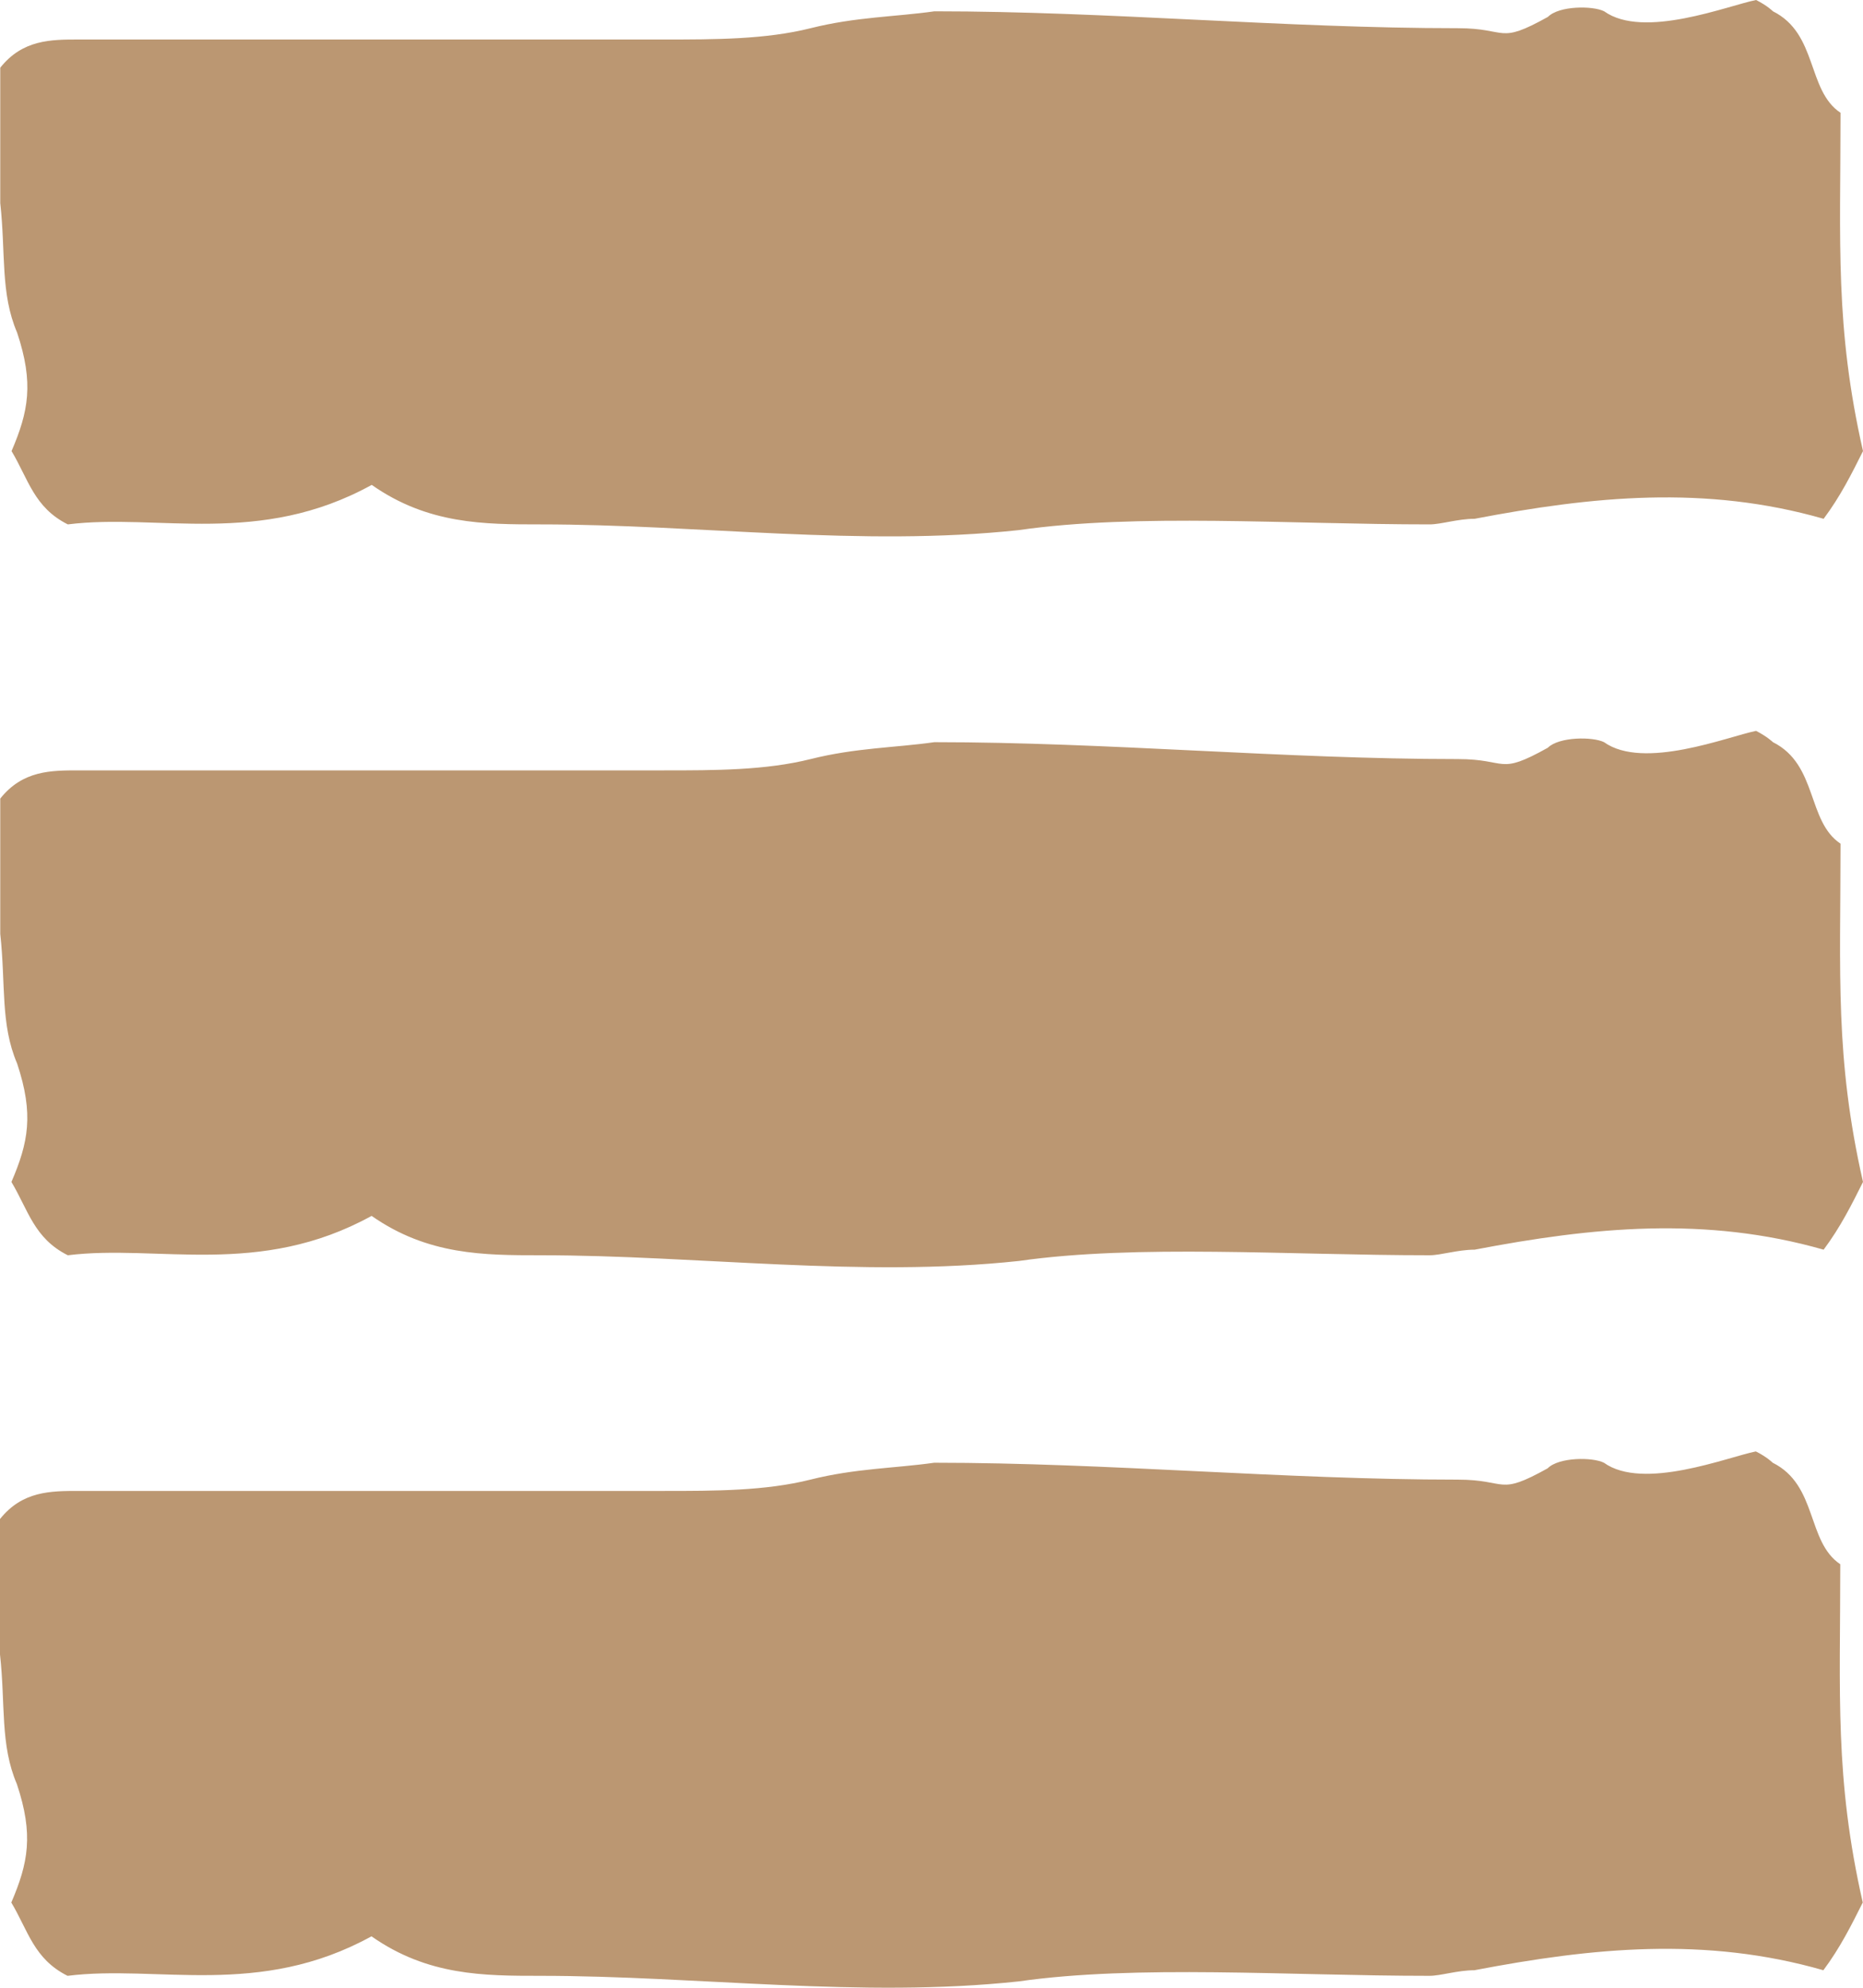
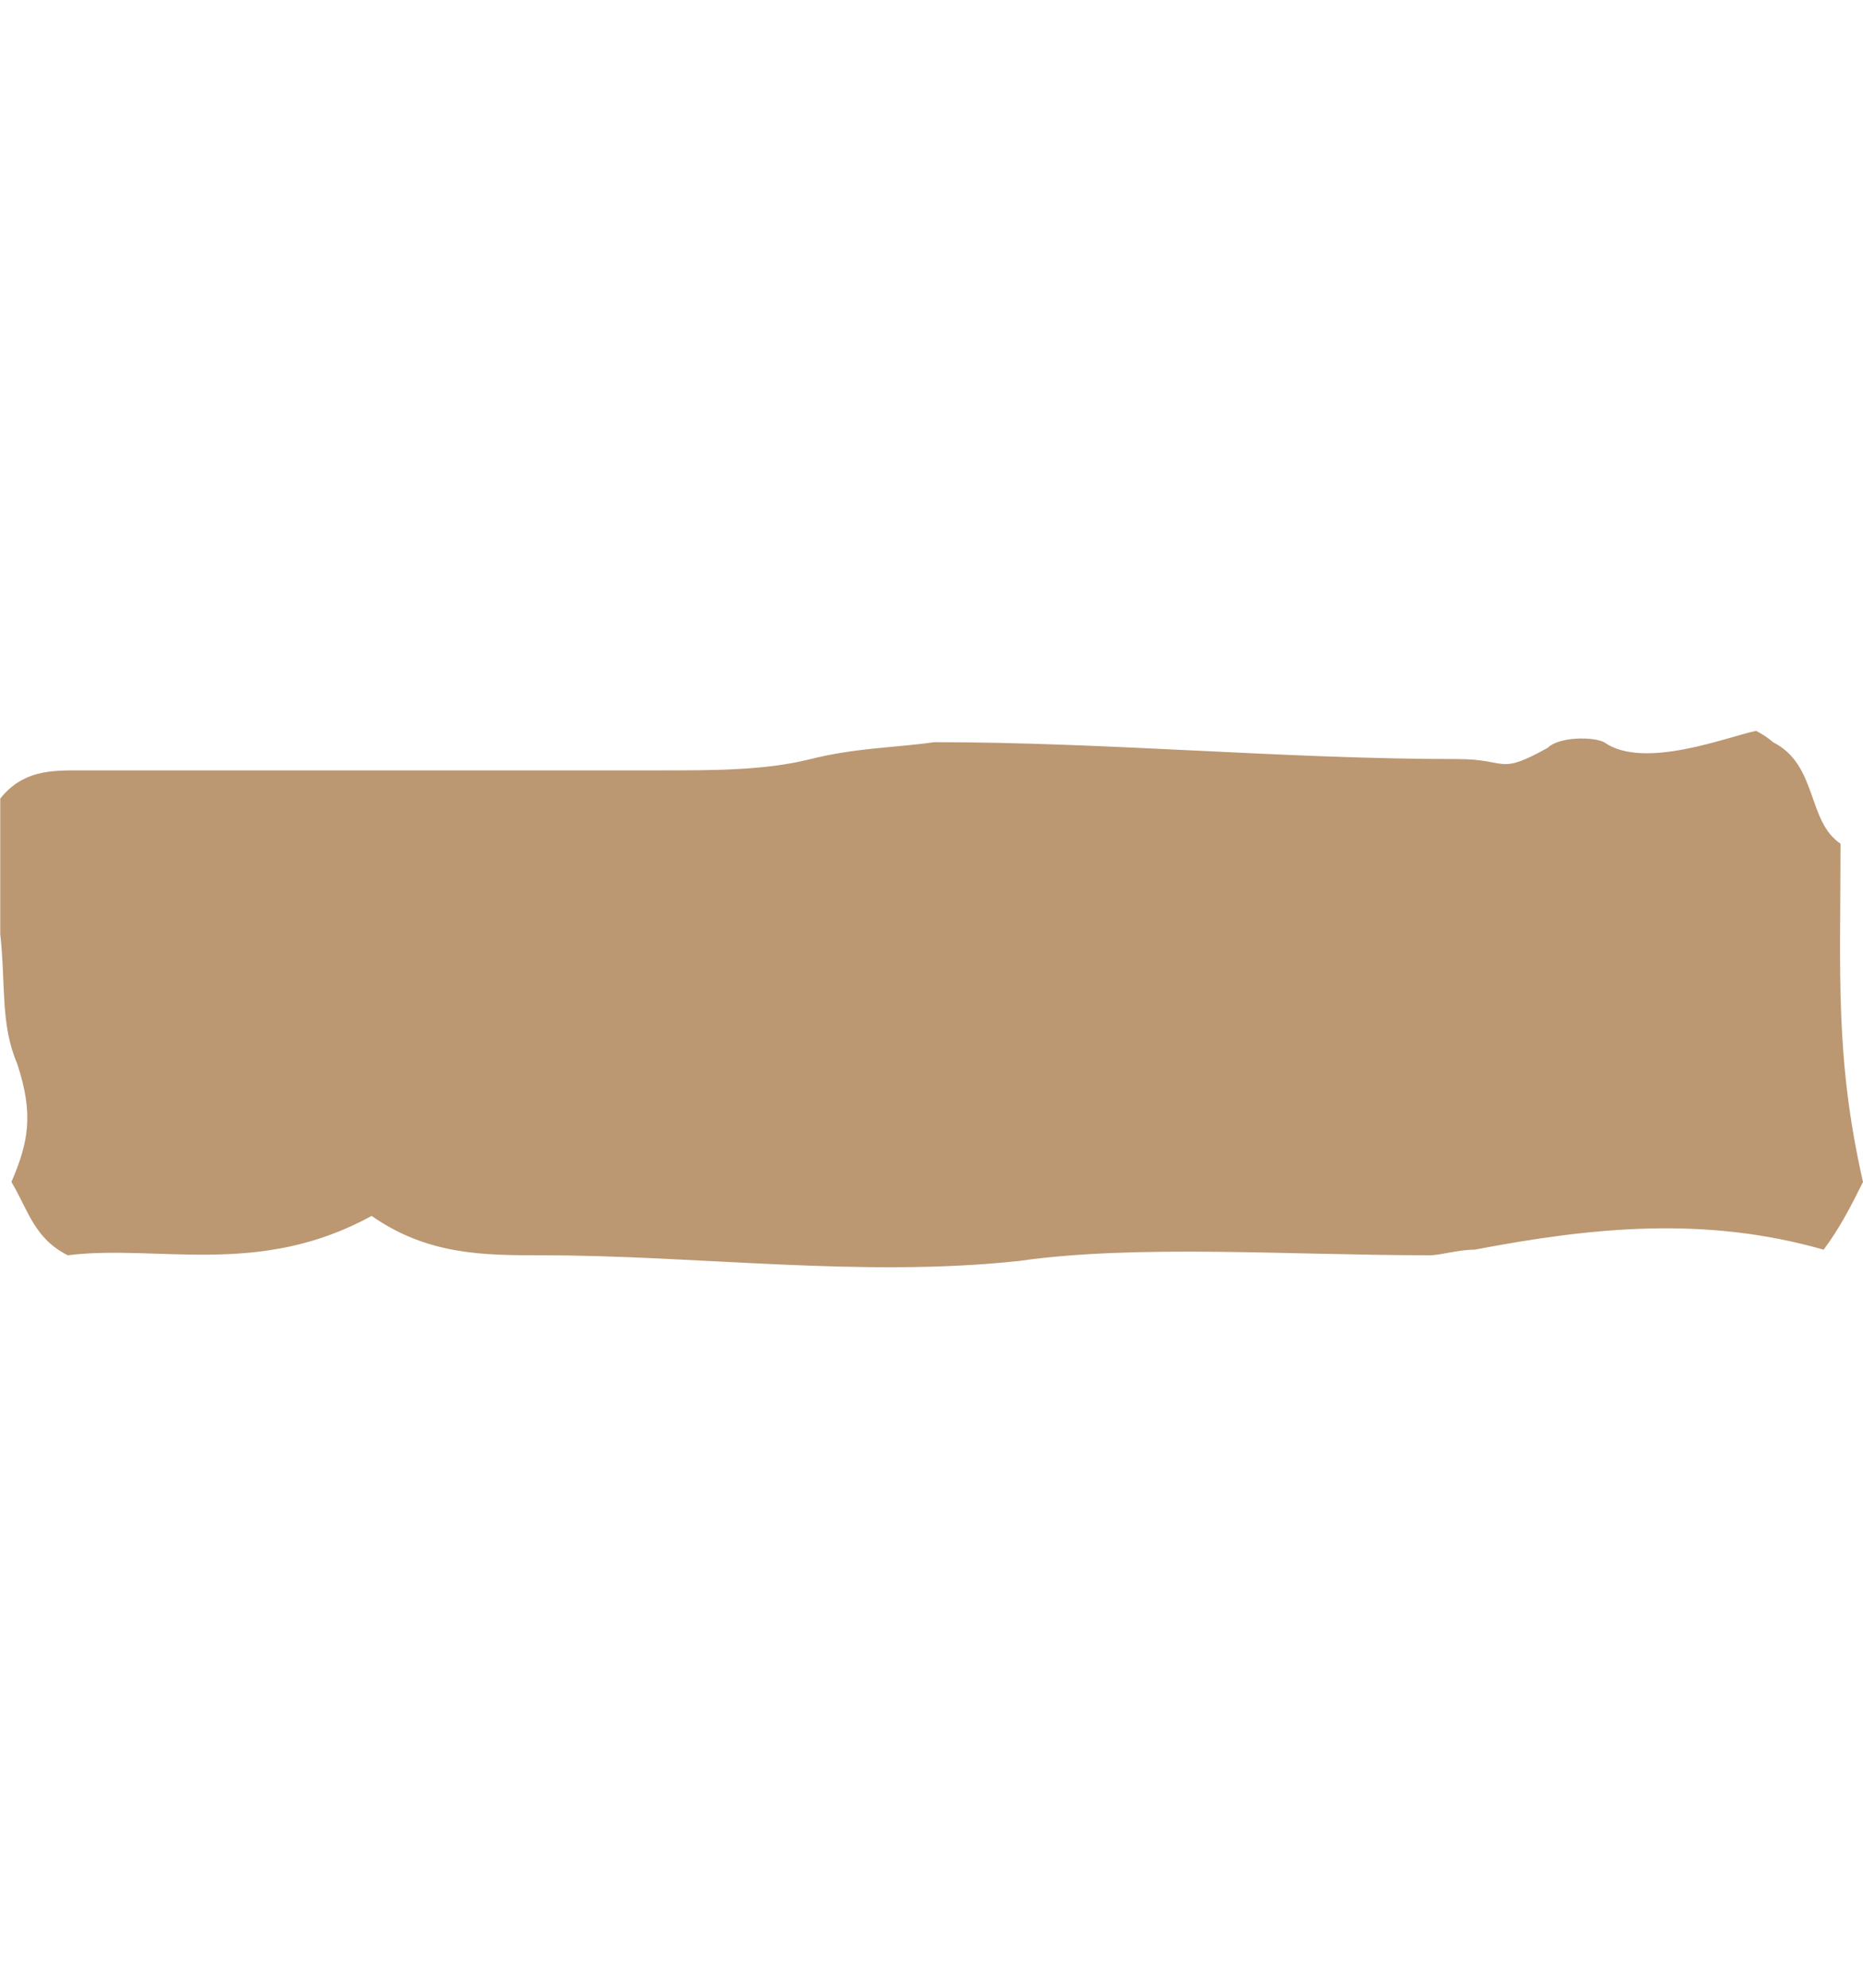
<svg xmlns="http://www.w3.org/2000/svg" width="15" height="16" viewBox="0 0 15 16" fill="none">
  <path fill="#bb9772" d="M2.992 9.787C3.445 10.104 3.899 10.104 4.352 10.104C5.62 10.104 6.934 10.286 8.203 10.15C9.155 10.014 10.378 10.104 11.511 10.104C11.601 10.104 11.737 10.059 11.873 10.059C12.825 9.877 13.731 9.787 14.683 10.059C14.819 9.877 14.909 9.696 15 9.514C14.773 8.516 14.819 7.835 14.819 6.791C14.547 6.609 14.637 6.156 14.275 5.974C14.275 5.974 14.229 5.929 14.139 5.883C13.912 5.929 13.233 6.201 12.915 5.974C12.825 5.929 12.553 5.929 12.462 6.019C12.055 6.246 12.145 6.11 11.737 6.11C10.333 6.11 8.928 5.974 7.523 5.974C7.206 6.019 6.889 6.019 6.527 6.11C6.164 6.201 5.756 6.201 5.348 6.201H0.636C0.41 6.201 0.183 6.201 0.002 6.428V7.517C0.047 7.926 0.002 8.243 0.138 8.561C0.274 8.97 0.228 9.197 0.092 9.514C0.228 9.741 0.274 9.968 0.546 10.104C1.27 10.014 2.086 10.286 2.992 9.787Z" />
-   <path fill="#bb9772" d="M2.991 15.586C3.444 15.904 3.897 15.904 4.35 15.904C5.619 15.904 6.933 16.085 8.201 15.949C9.153 15.813 10.376 15.904 11.509 15.904C11.6 15.904 11.736 15.859 11.871 15.859C12.823 15.677 13.729 15.586 14.681 15.859C14.817 15.677 14.907 15.495 14.998 15.314C14.771 14.315 14.817 13.634 14.817 12.591C14.545 12.409 14.636 11.955 14.273 11.774C14.273 11.774 14.228 11.728 14.137 11.683C13.911 11.728 13.231 12.001 12.914 11.774C12.823 11.728 12.551 11.728 12.461 11.819C12.053 12.046 12.143 11.91 11.736 11.91C10.331 11.91 8.926 11.774 7.522 11.774C7.204 11.819 6.887 11.819 6.525 11.91C6.162 12.001 5.755 12.001 5.347 12.001H0.634C0.408 12.001 0.181 12.001 0 12.227V13.317C0.045 13.725 -2.8358e-07 14.043 0.136 14.361C0.272 14.769 0.227 14.996 0.091 15.314C0.227 15.541 0.272 15.768 0.544 15.904C1.269 15.813 2.084 16.085 2.991 15.586Z" />
-   <path fill="#bb9772" d="M2.993 3.903C3.446 4.221 3.899 4.221 4.352 4.221C5.621 4.221 6.935 4.403 8.203 4.267C9.155 4.13 10.378 4.221 11.511 4.221C11.602 4.221 11.738 4.176 11.873 4.176C12.825 3.994 13.731 3.903 14.683 4.176C14.819 3.994 14.909 3.813 15 3.631C14.773 2.633 14.819 1.952 14.819 0.908C14.547 0.726 14.637 0.272 14.275 0.091C14.275 0.091 14.23 0.045 14.139 0C13.912 0.045 13.233 0.318 12.916 0.091C12.825 0.045 12.553 0.045 12.463 0.136C12.055 0.363 12.145 0.227 11.738 0.227C10.333 0.227 8.928 0.091 7.524 0.091C7.206 0.136 6.889 0.136 6.527 0.227C6.164 0.318 5.757 0.318 5.349 0.318H0.636C0.41 0.318 0.183 0.318 0.002 0.545V1.634C0.047 2.042 0.002 2.36 0.138 2.678C0.274 3.086 0.229 3.313 0.093 3.631C0.229 3.858 0.274 4.085 0.546 4.221C1.271 4.13 2.086 4.403 2.993 3.903Z" />
</svg>